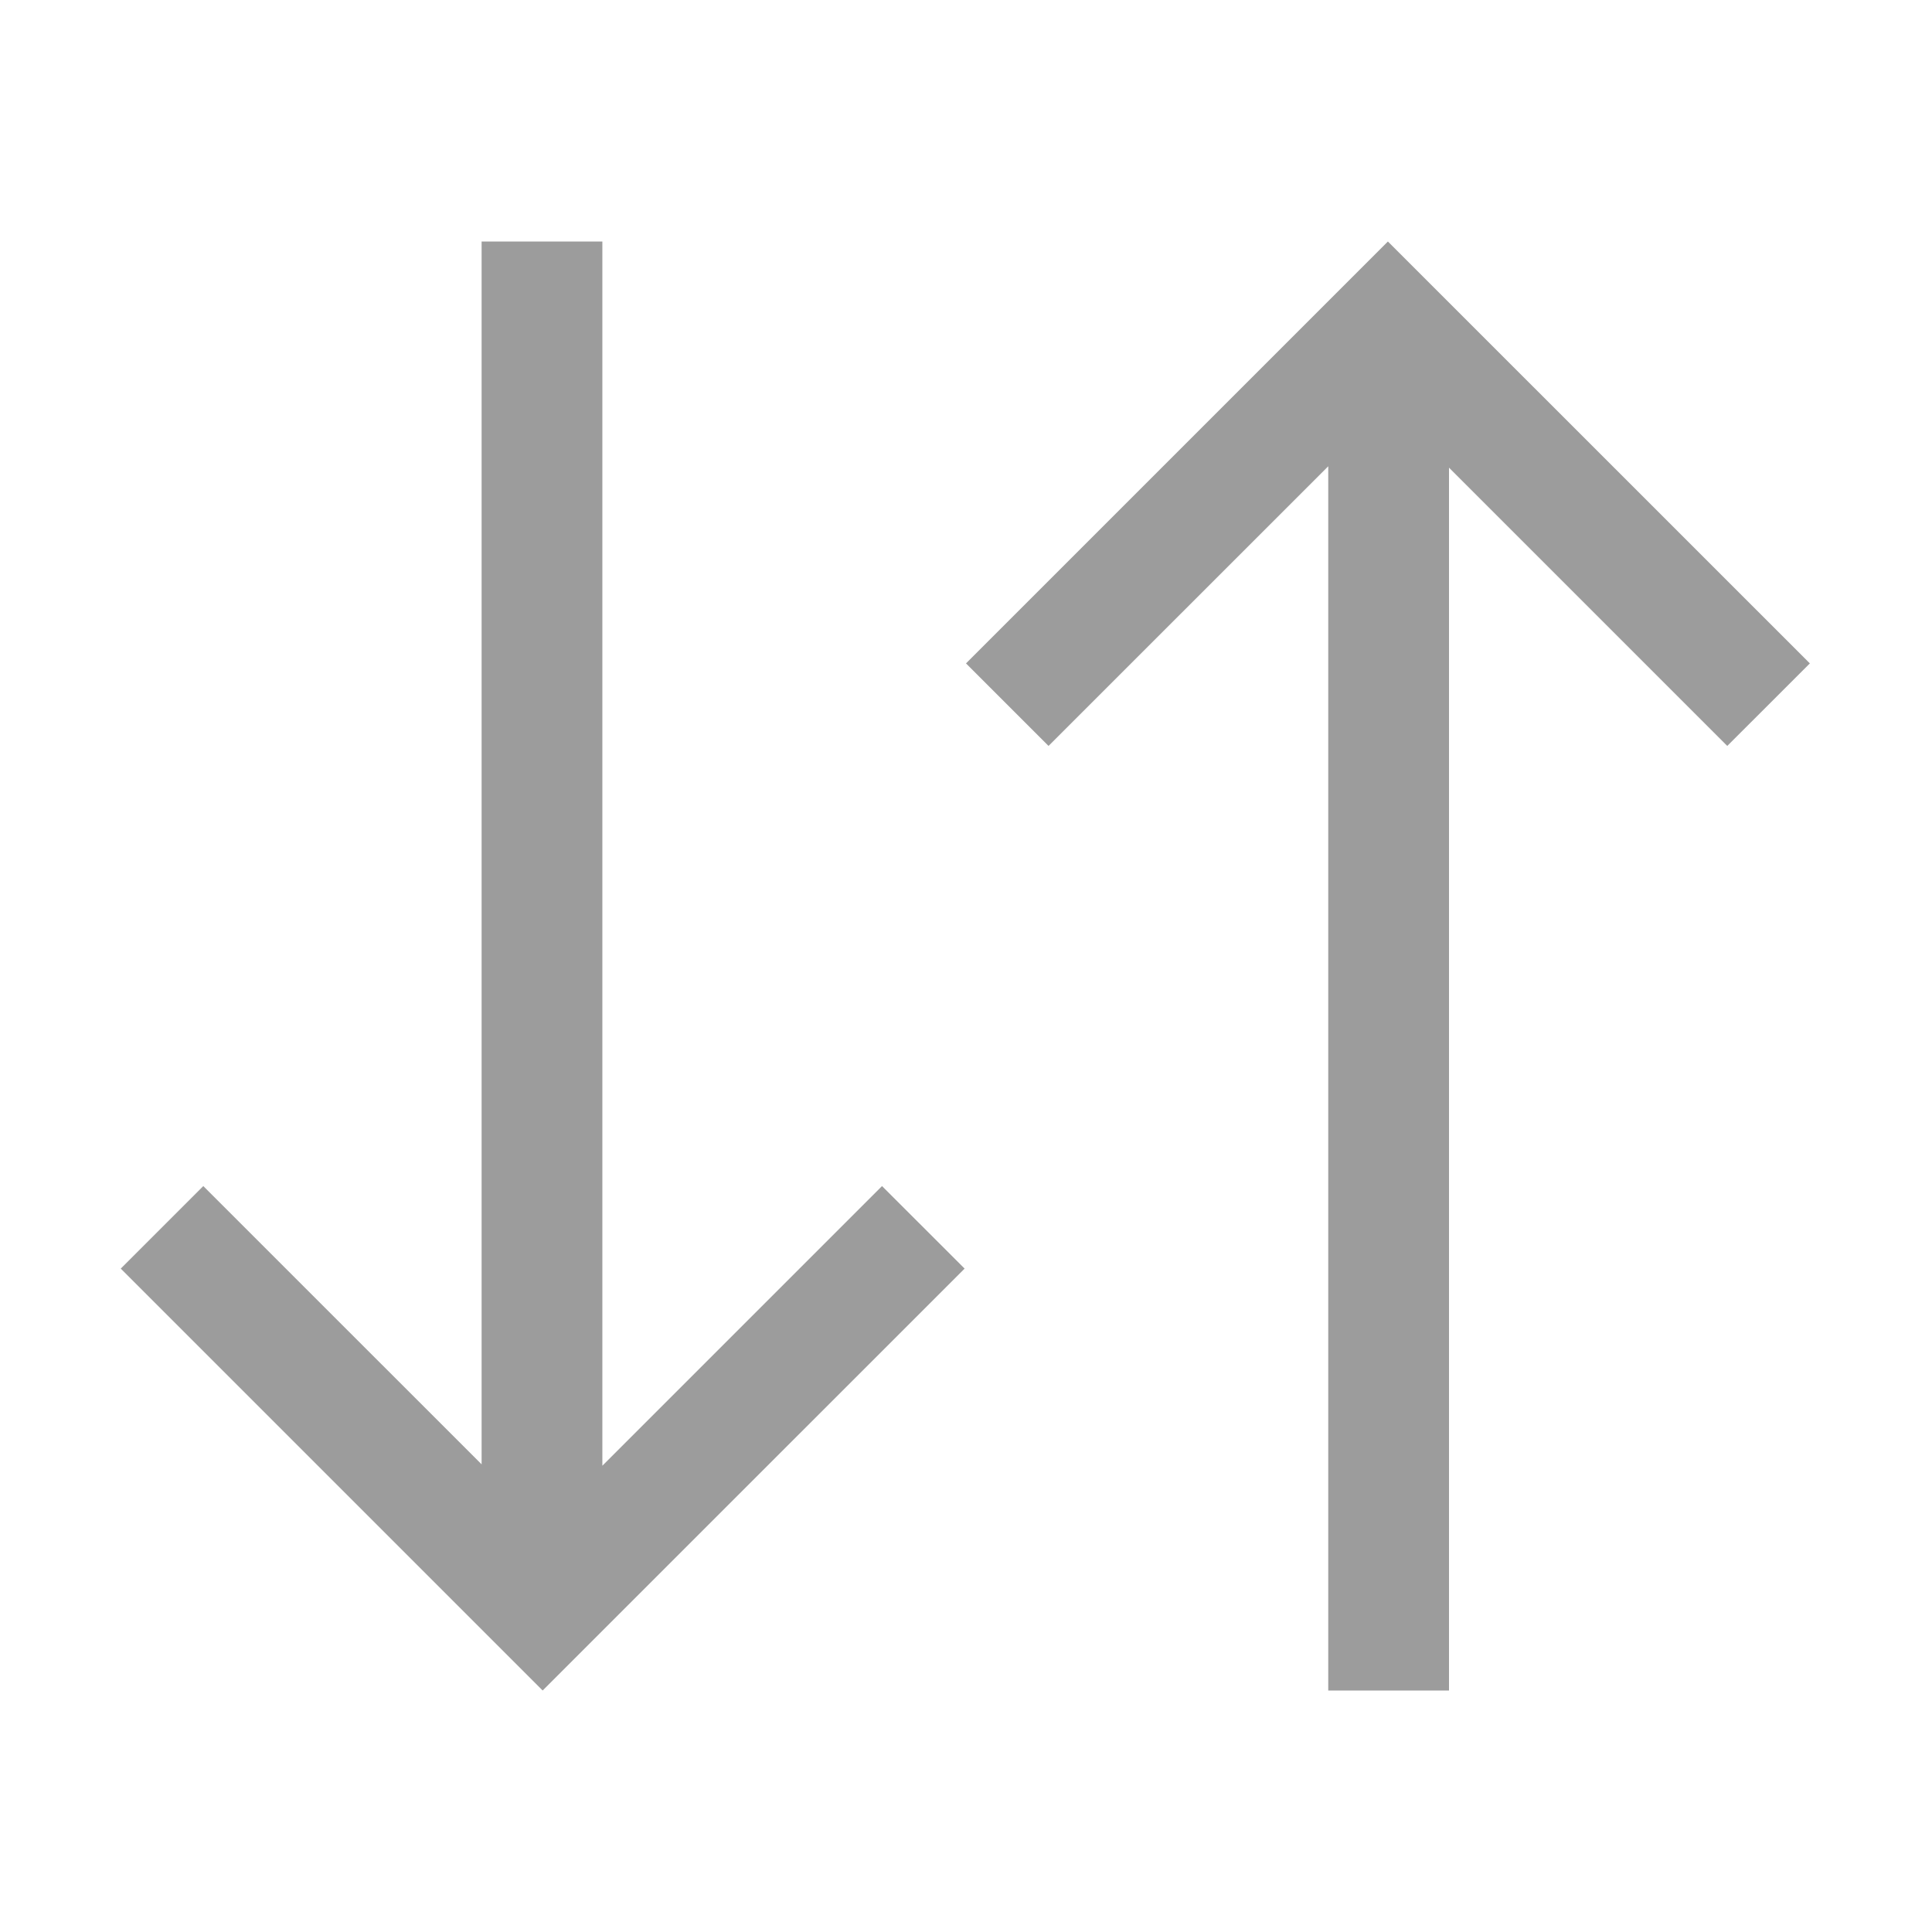
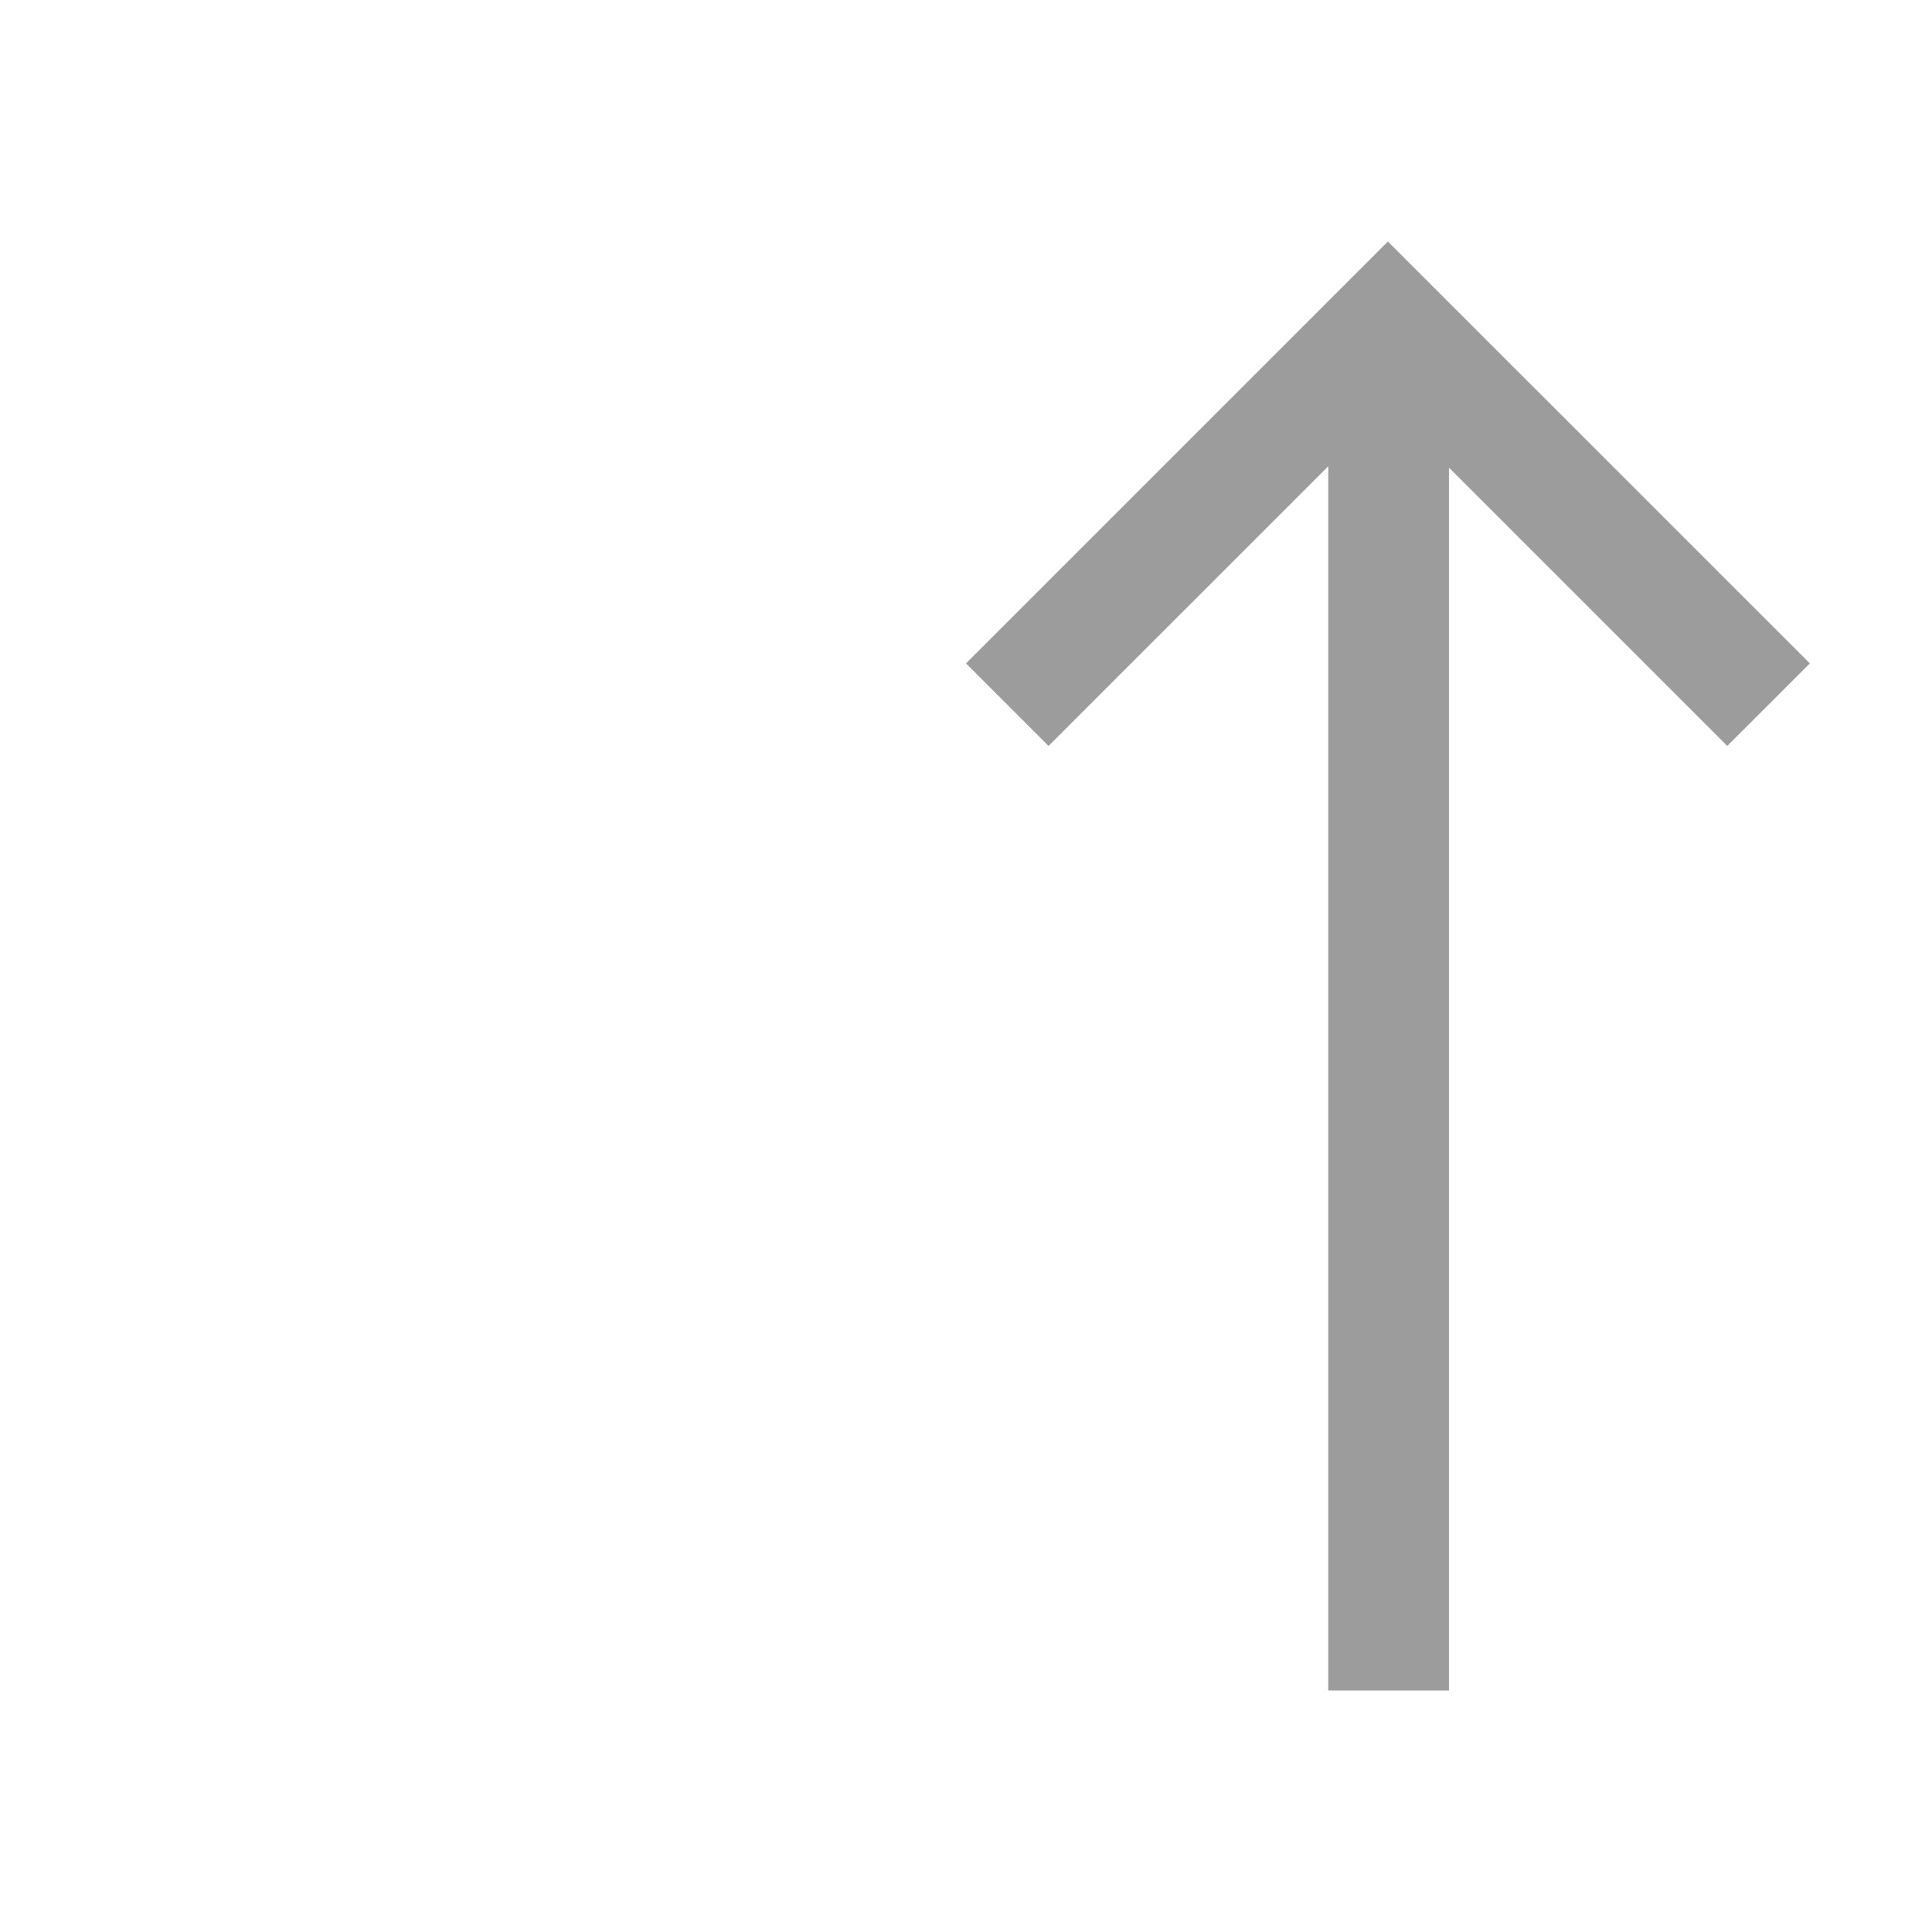
<svg xmlns="http://www.w3.org/2000/svg" width="32pt" height="32pt" viewBox="0 0 32 32" version="1.1">
  <g id="surface1">
    <path style=" stroke:none;fill-rule:nonzero;fill:rgb(61.176%,61.176%,61.176%);fill-opacity:1;" d="M 22.988 4 L 16 10.988 L 17.367 12.355 L 22 7.723 L 22 28 L 24 28 L 24 7.746 L 28.609 12.355 L 29.977 10.988 Z M 22.988 4 " />
-     <path style=" stroke:none;fill-rule:nonzero;fill:rgb(61.176%,61.176%,61.176%);fill-opacity:1;" d="M 9.977 24.277 L 9.977 4 L 7.977 4 L 7.977 24.254 L 3.367 19.645 L 2 21.012 L 8.988 28 L 15.977 21.012 L 14.609 19.645 Z M 9.977 24.277 " />
  </g>
</svg>